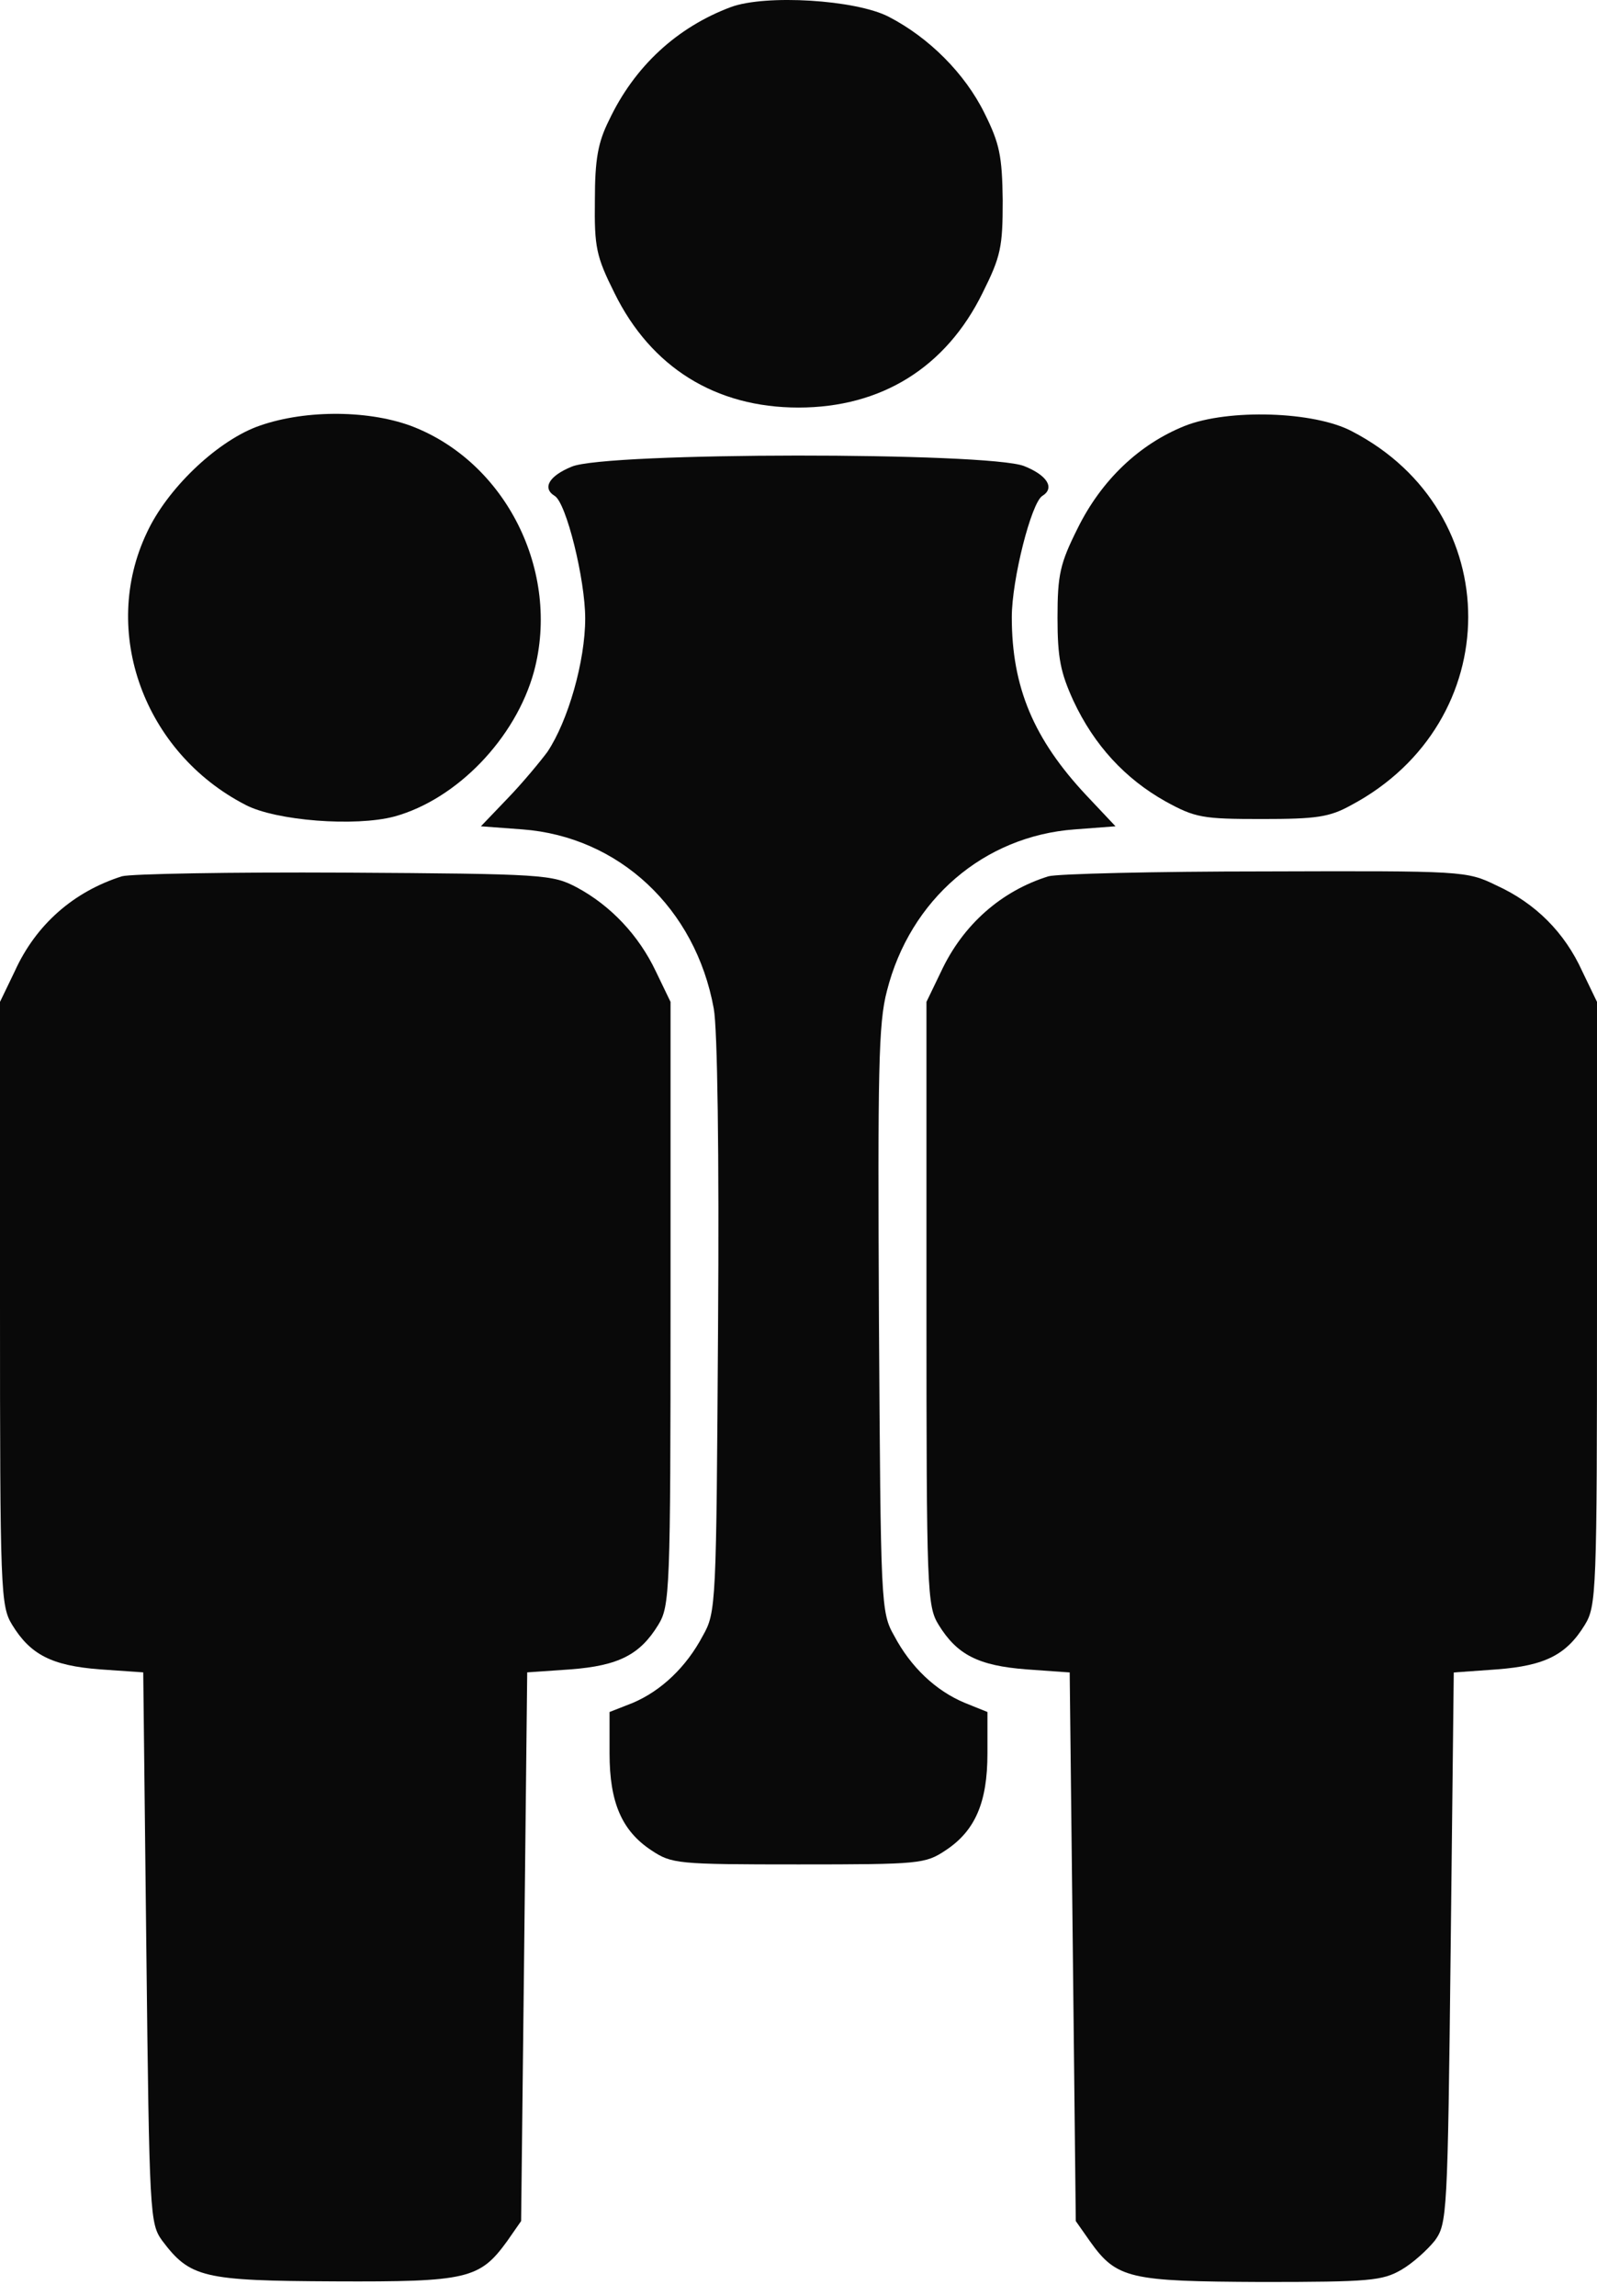
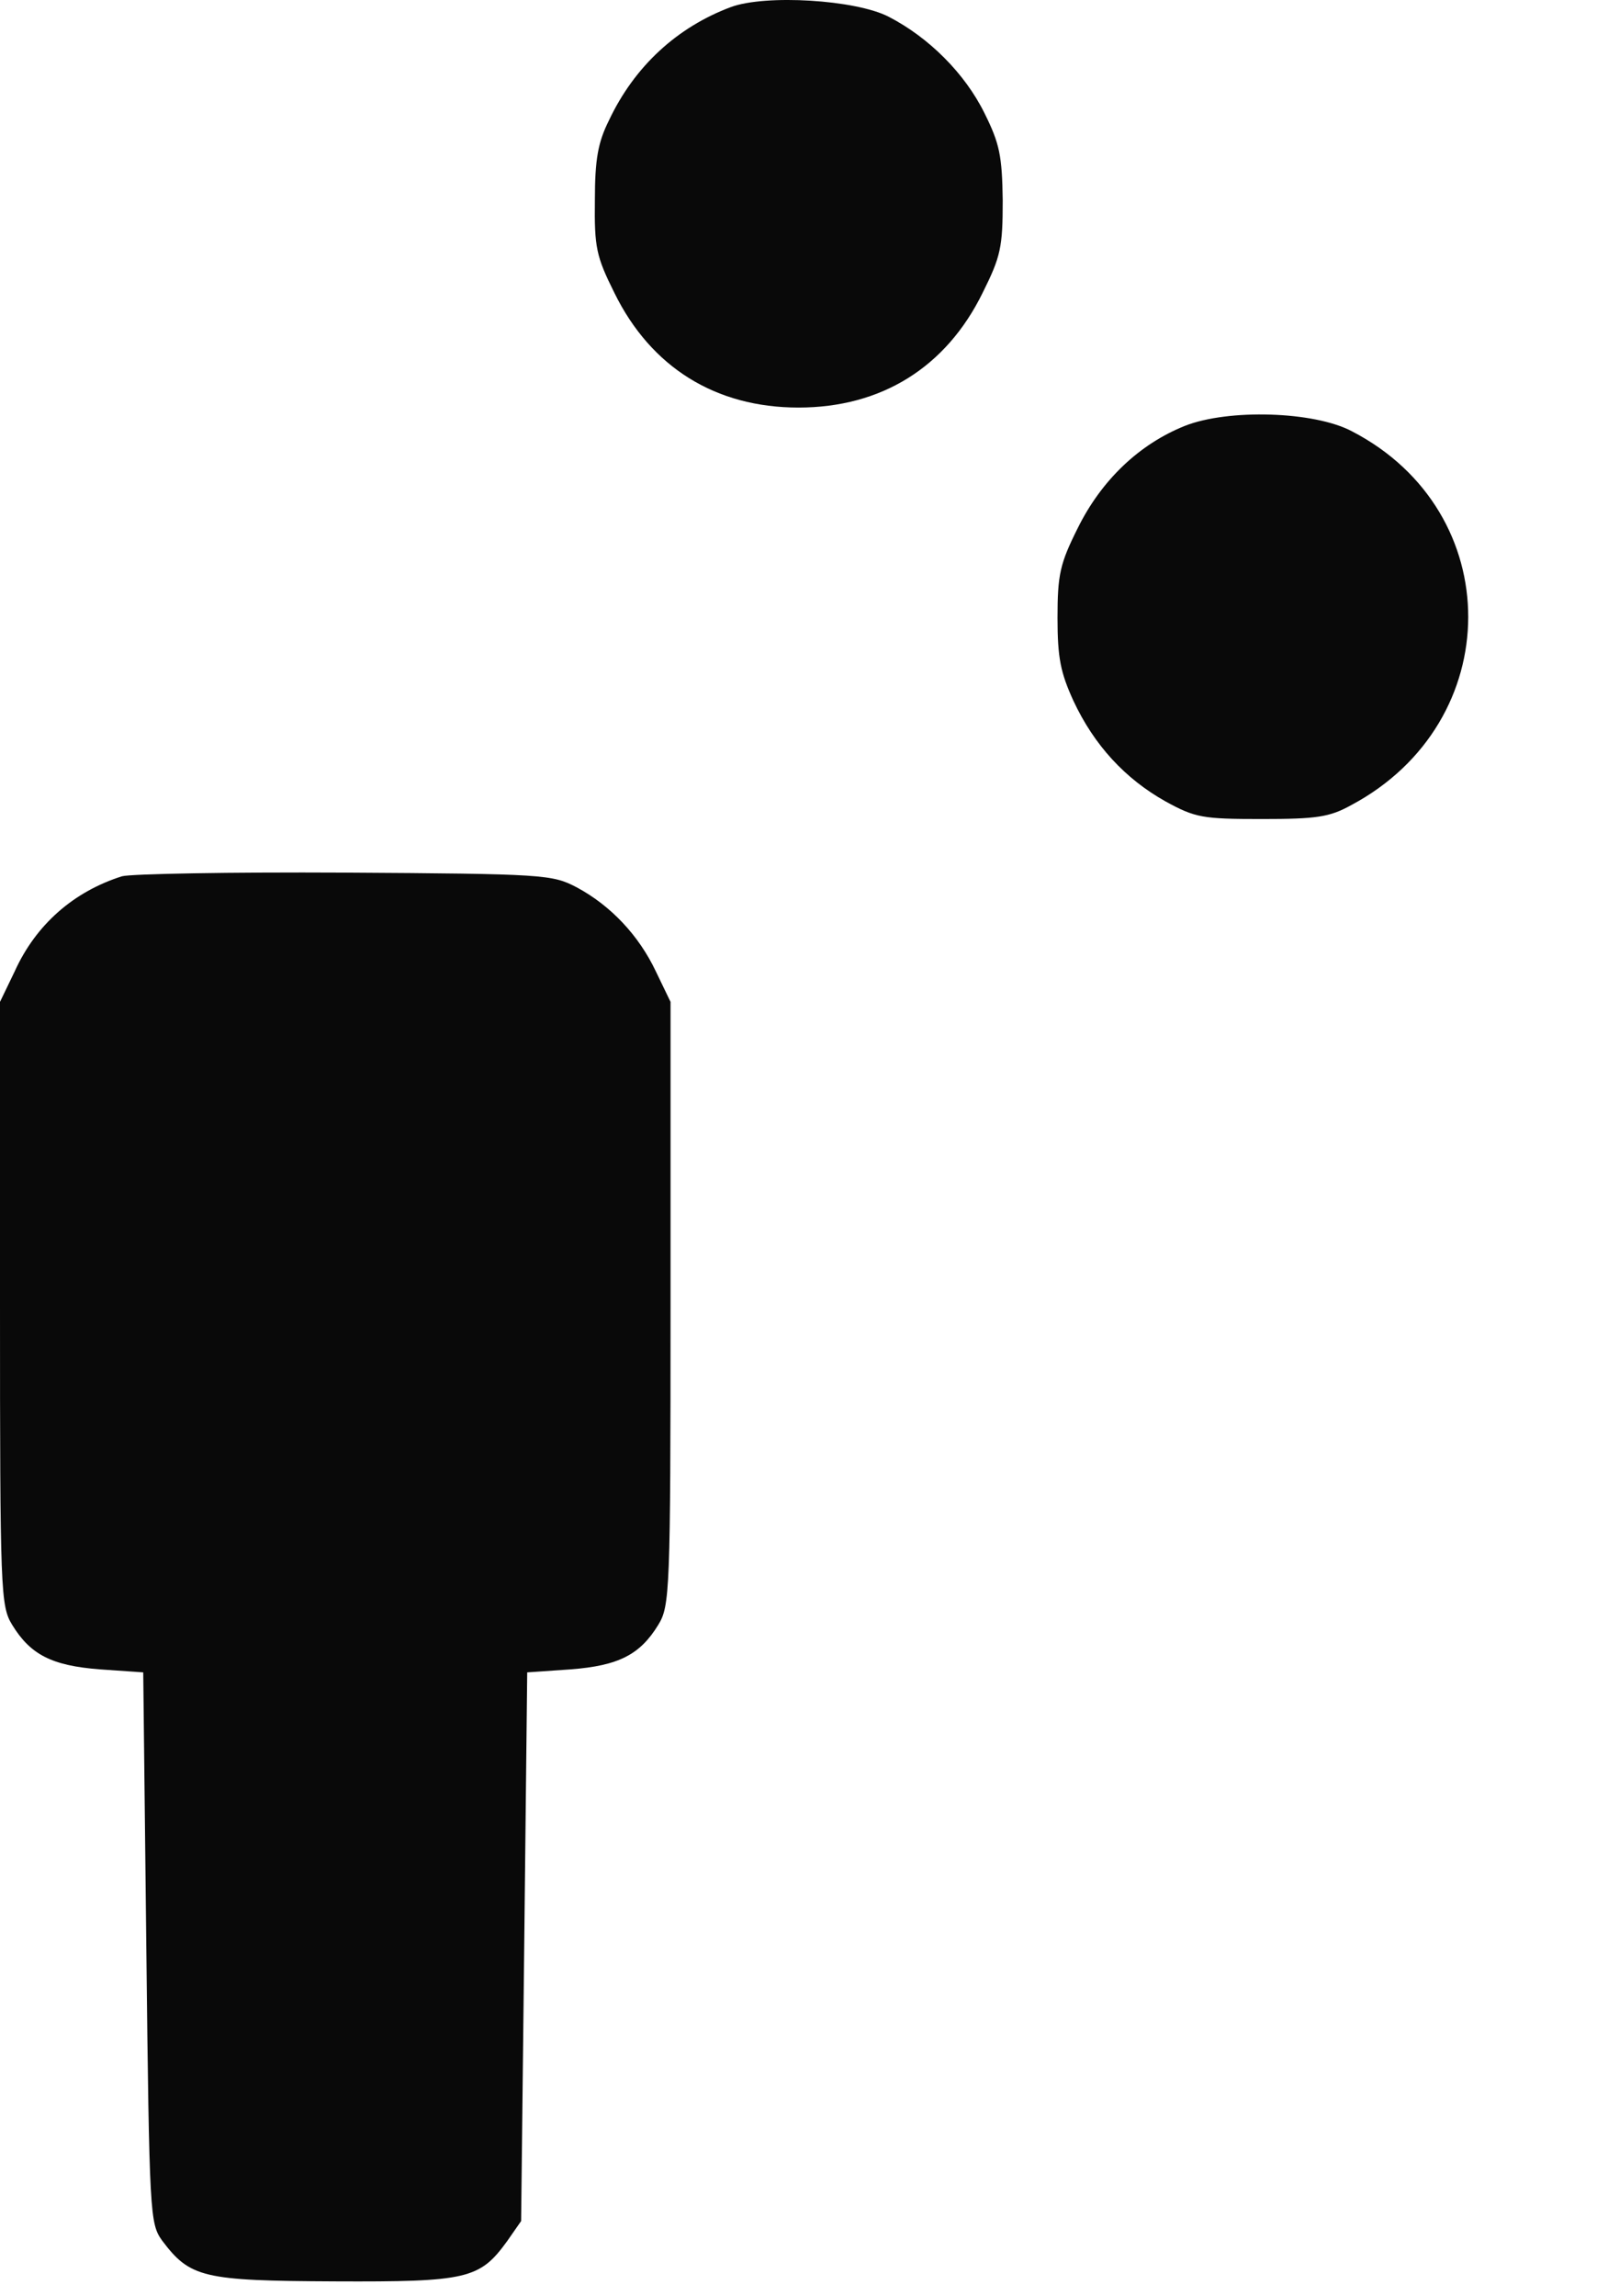
<svg xmlns="http://www.w3.org/2000/svg" width="16" height="23" viewBox="0 0 16 23" fill="none">
  <path d="M7.322 0.071C6.785 0.272 6.357 0.663 6.101 1.206C5.991 1.426 5.96 1.597 5.96 2.006C5.954 2.477 5.973 2.568 6.156 2.935C6.522 3.68 7.169 4.083 8 4.083C8.831 4.083 9.478 3.68 9.844 2.935C10.027 2.568 10.046 2.477 10.046 2.006C10.04 1.561 10.015 1.438 9.863 1.133C9.667 0.736 9.307 0.376 8.904 0.168C8.574 -0.003 7.67 -0.058 7.322 0.071Z" fill="#090909" />
-   <path d="M2.565 4.278C2.156 4.437 1.673 4.901 1.472 5.335C1.001 6.324 1.441 7.539 2.461 8.064C2.766 8.223 3.56 8.284 3.951 8.18C4.574 8.009 5.166 7.399 5.35 6.727C5.618 5.726 5.069 4.626 4.116 4.266C3.664 4.101 3.017 4.107 2.565 4.278Z" fill="#090909" />
  <path d="M11.872 4.266C11.414 4.449 11.035 4.81 10.797 5.292C10.62 5.646 10.595 5.756 10.595 6.19C10.595 6.593 10.626 6.739 10.754 7.02C10.962 7.466 11.273 7.802 11.676 8.028C11.976 8.193 12.049 8.205 12.641 8.205C13.191 8.205 13.319 8.187 13.539 8.065C15.096 7.234 15.102 5.127 13.545 4.321C13.166 4.119 12.305 4.095 11.872 4.266Z" fill="#090909" />
-   <path d="M5.728 4.675C5.502 4.767 5.429 4.889 5.557 4.968C5.673 5.035 5.863 5.805 5.863 6.196C5.863 6.623 5.692 7.222 5.484 7.533C5.411 7.631 5.234 7.845 5.087 7.997L4.818 8.278L5.234 8.309C6.199 8.382 6.968 9.096 7.151 10.104C7.188 10.3 7.206 11.57 7.194 13.286C7.176 16.083 7.176 16.15 7.041 16.388C6.876 16.7 6.626 16.938 6.339 17.06L6.107 17.151V17.567C6.107 18.055 6.229 18.342 6.528 18.538C6.73 18.672 6.785 18.678 8 18.678C9.215 18.678 9.27 18.672 9.472 18.538C9.771 18.342 9.893 18.055 9.893 17.567V17.151L9.667 17.06C9.374 16.938 9.124 16.7 8.959 16.388C8.824 16.15 8.824 16.083 8.806 13.225C8.794 10.721 8.8 10.251 8.886 9.927C9.118 9.011 9.857 8.376 10.767 8.309L11.176 8.278L10.883 7.967C10.357 7.405 10.137 6.886 10.137 6.183C10.137 5.805 10.333 5.035 10.443 4.968C10.571 4.889 10.492 4.761 10.26 4.669C9.899 4.528 6.07 4.528 5.728 4.675Z" fill="#090909" />
  <path d="M1.221 8.779C0.739 8.932 0.36 9.261 0.147 9.732L0 10.037V13.06C0 15.948 0.006 16.089 0.122 16.278C0.305 16.577 0.519 16.687 1.002 16.724L1.435 16.754L1.466 19.515C1.496 22.196 1.502 22.275 1.624 22.446C1.905 22.819 2.034 22.849 3.353 22.855C4.684 22.861 4.806 22.831 5.081 22.452L5.221 22.251L5.252 19.503L5.282 16.754L5.716 16.724C6.198 16.687 6.412 16.577 6.595 16.278C6.711 16.089 6.718 15.948 6.718 13.06V10.037L6.571 9.732C6.4 9.371 6.119 9.072 5.777 8.889C5.533 8.761 5.453 8.754 3.45 8.742C2.308 8.736 1.307 8.754 1.221 8.779Z" fill="#090909" />
-   <path d="M10.504 8.779C10.034 8.925 9.649 9.261 9.429 9.732L9.282 10.037V13.06C9.282 15.948 9.288 16.089 9.404 16.278C9.588 16.577 9.801 16.687 10.284 16.724L10.717 16.755L10.748 19.503L10.778 22.251L10.919 22.452C11.188 22.831 11.316 22.855 12.641 22.861C13.722 22.861 13.85 22.849 14.04 22.739C14.156 22.672 14.302 22.538 14.376 22.446C14.498 22.275 14.504 22.196 14.534 19.515L14.565 16.755L14.998 16.724C15.481 16.687 15.695 16.577 15.878 16.278C15.994 16.089 16 15.948 16 13.06V10.037L15.853 9.732C15.676 9.341 15.383 9.048 14.992 8.87C14.693 8.724 14.662 8.724 12.672 8.73C11.566 8.73 10.589 8.754 10.504 8.779Z" fill="#090909" />
</svg>